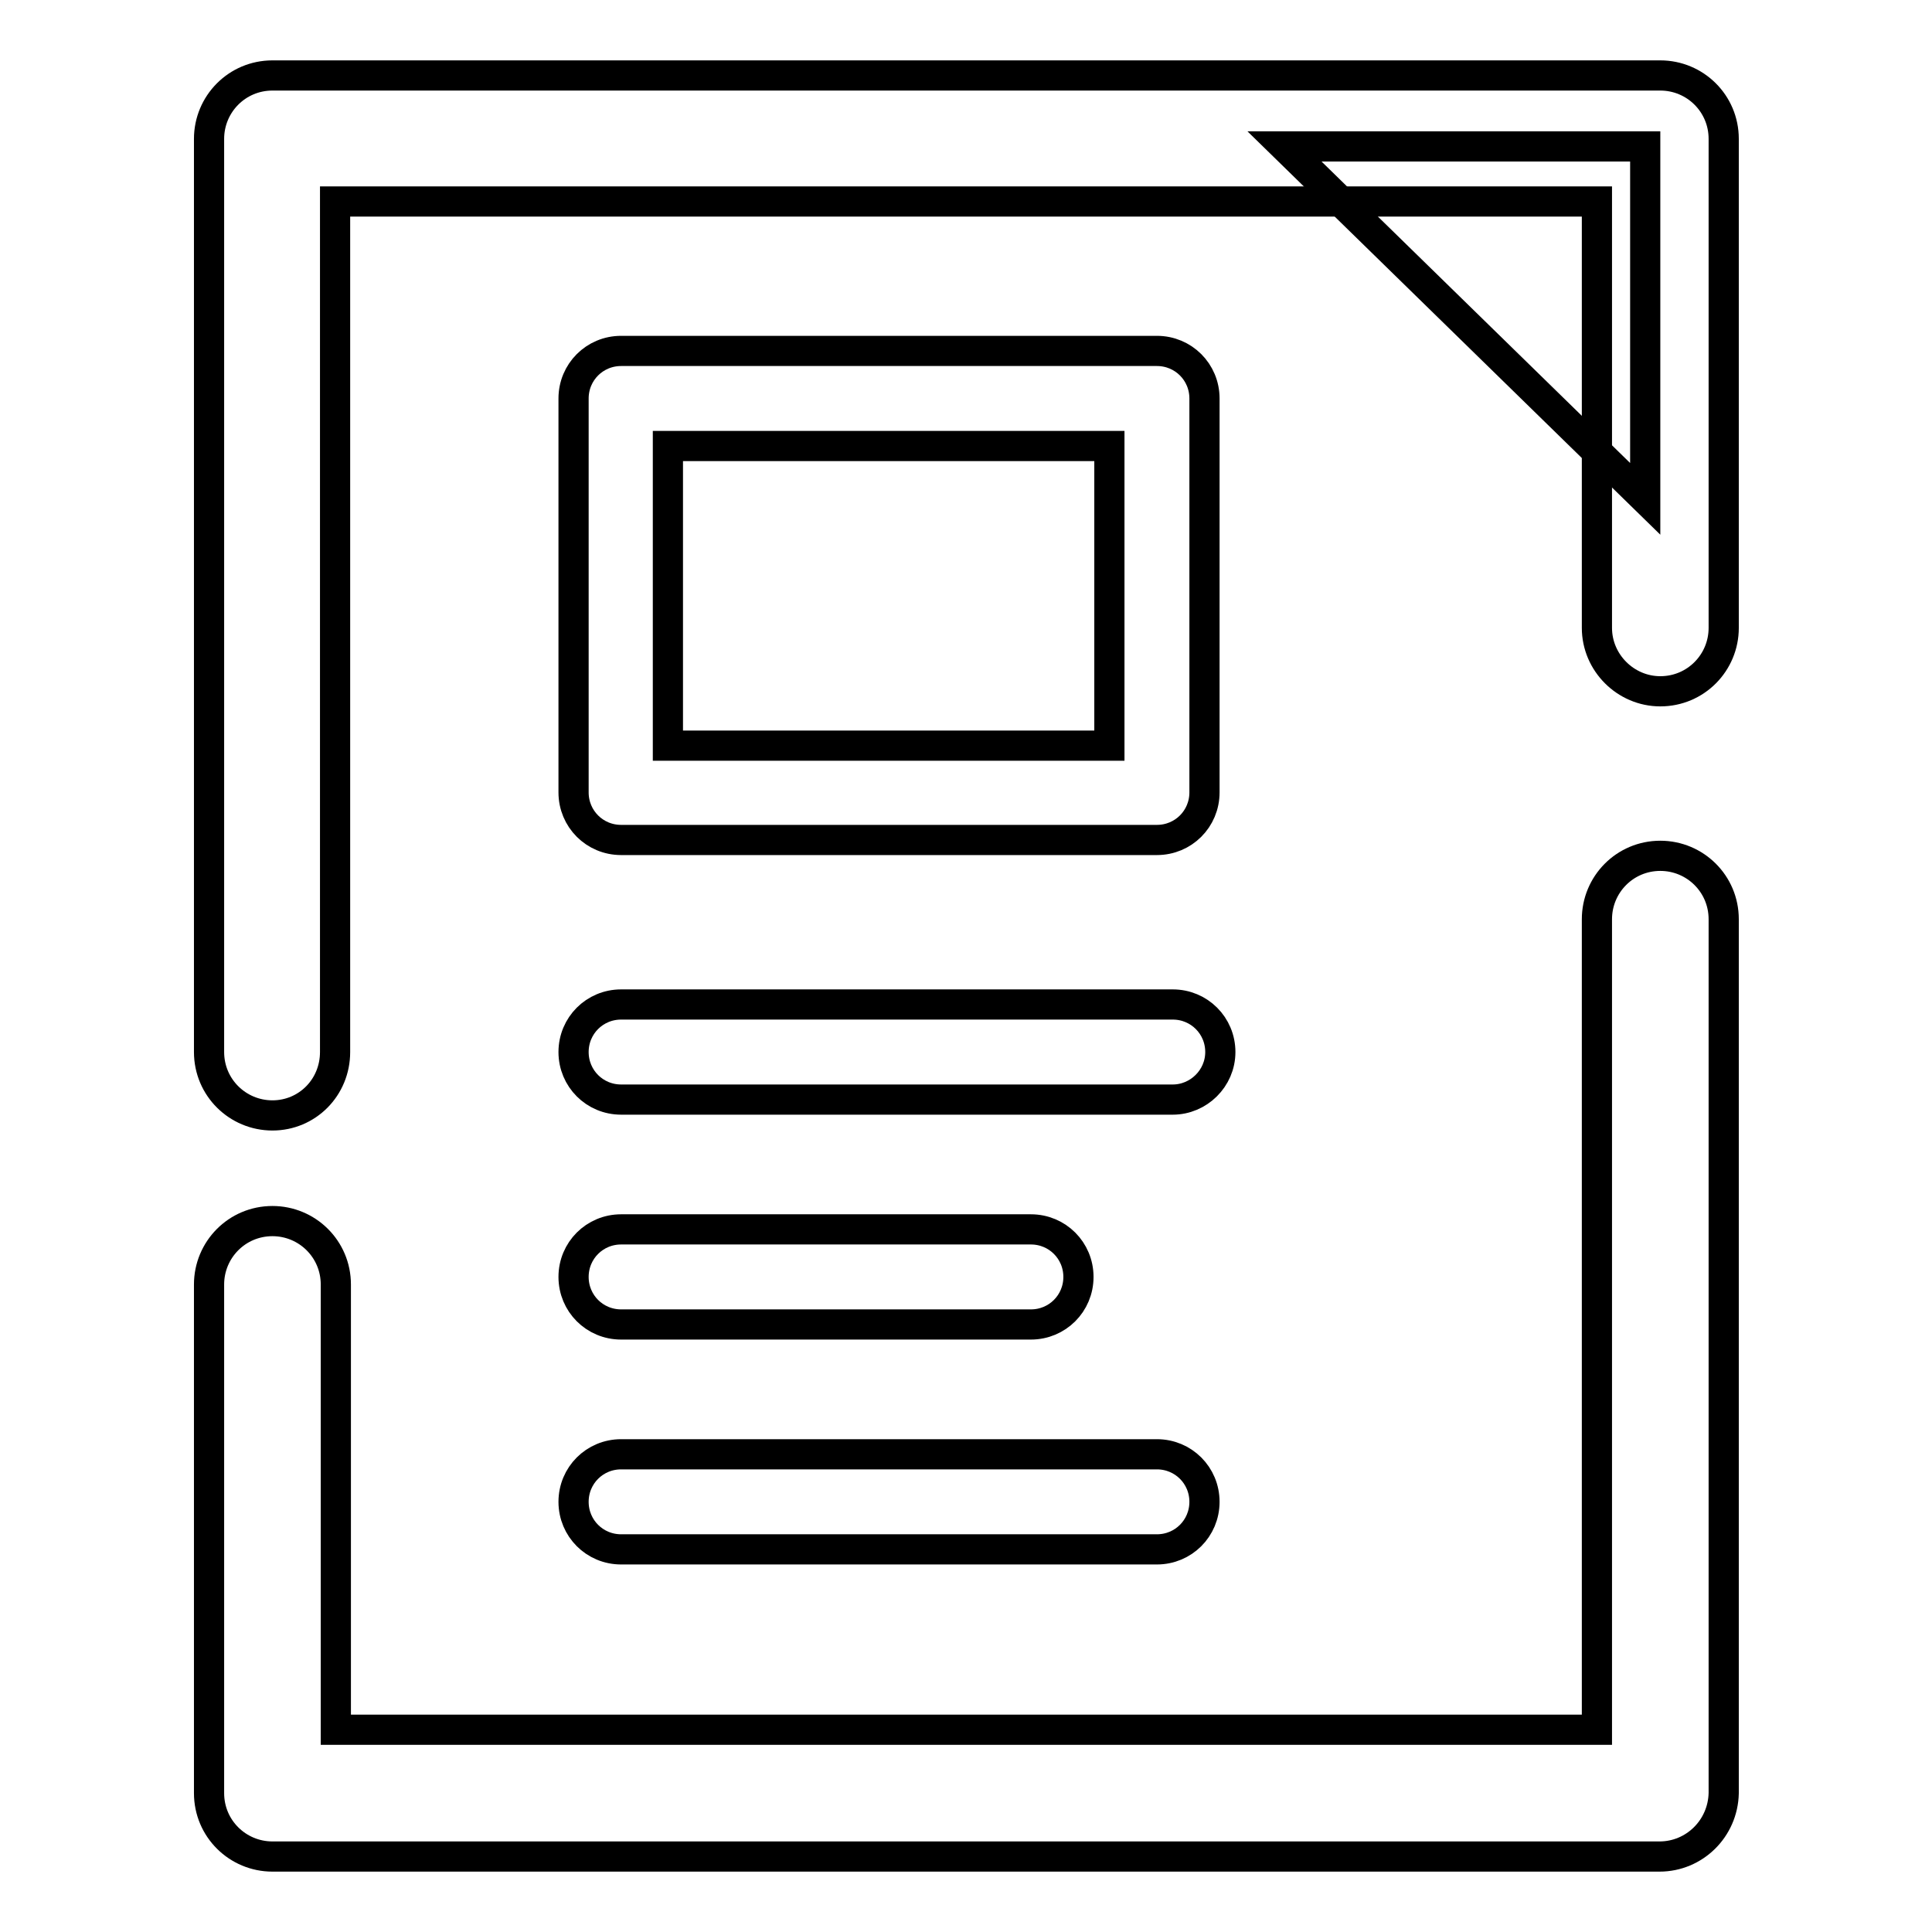
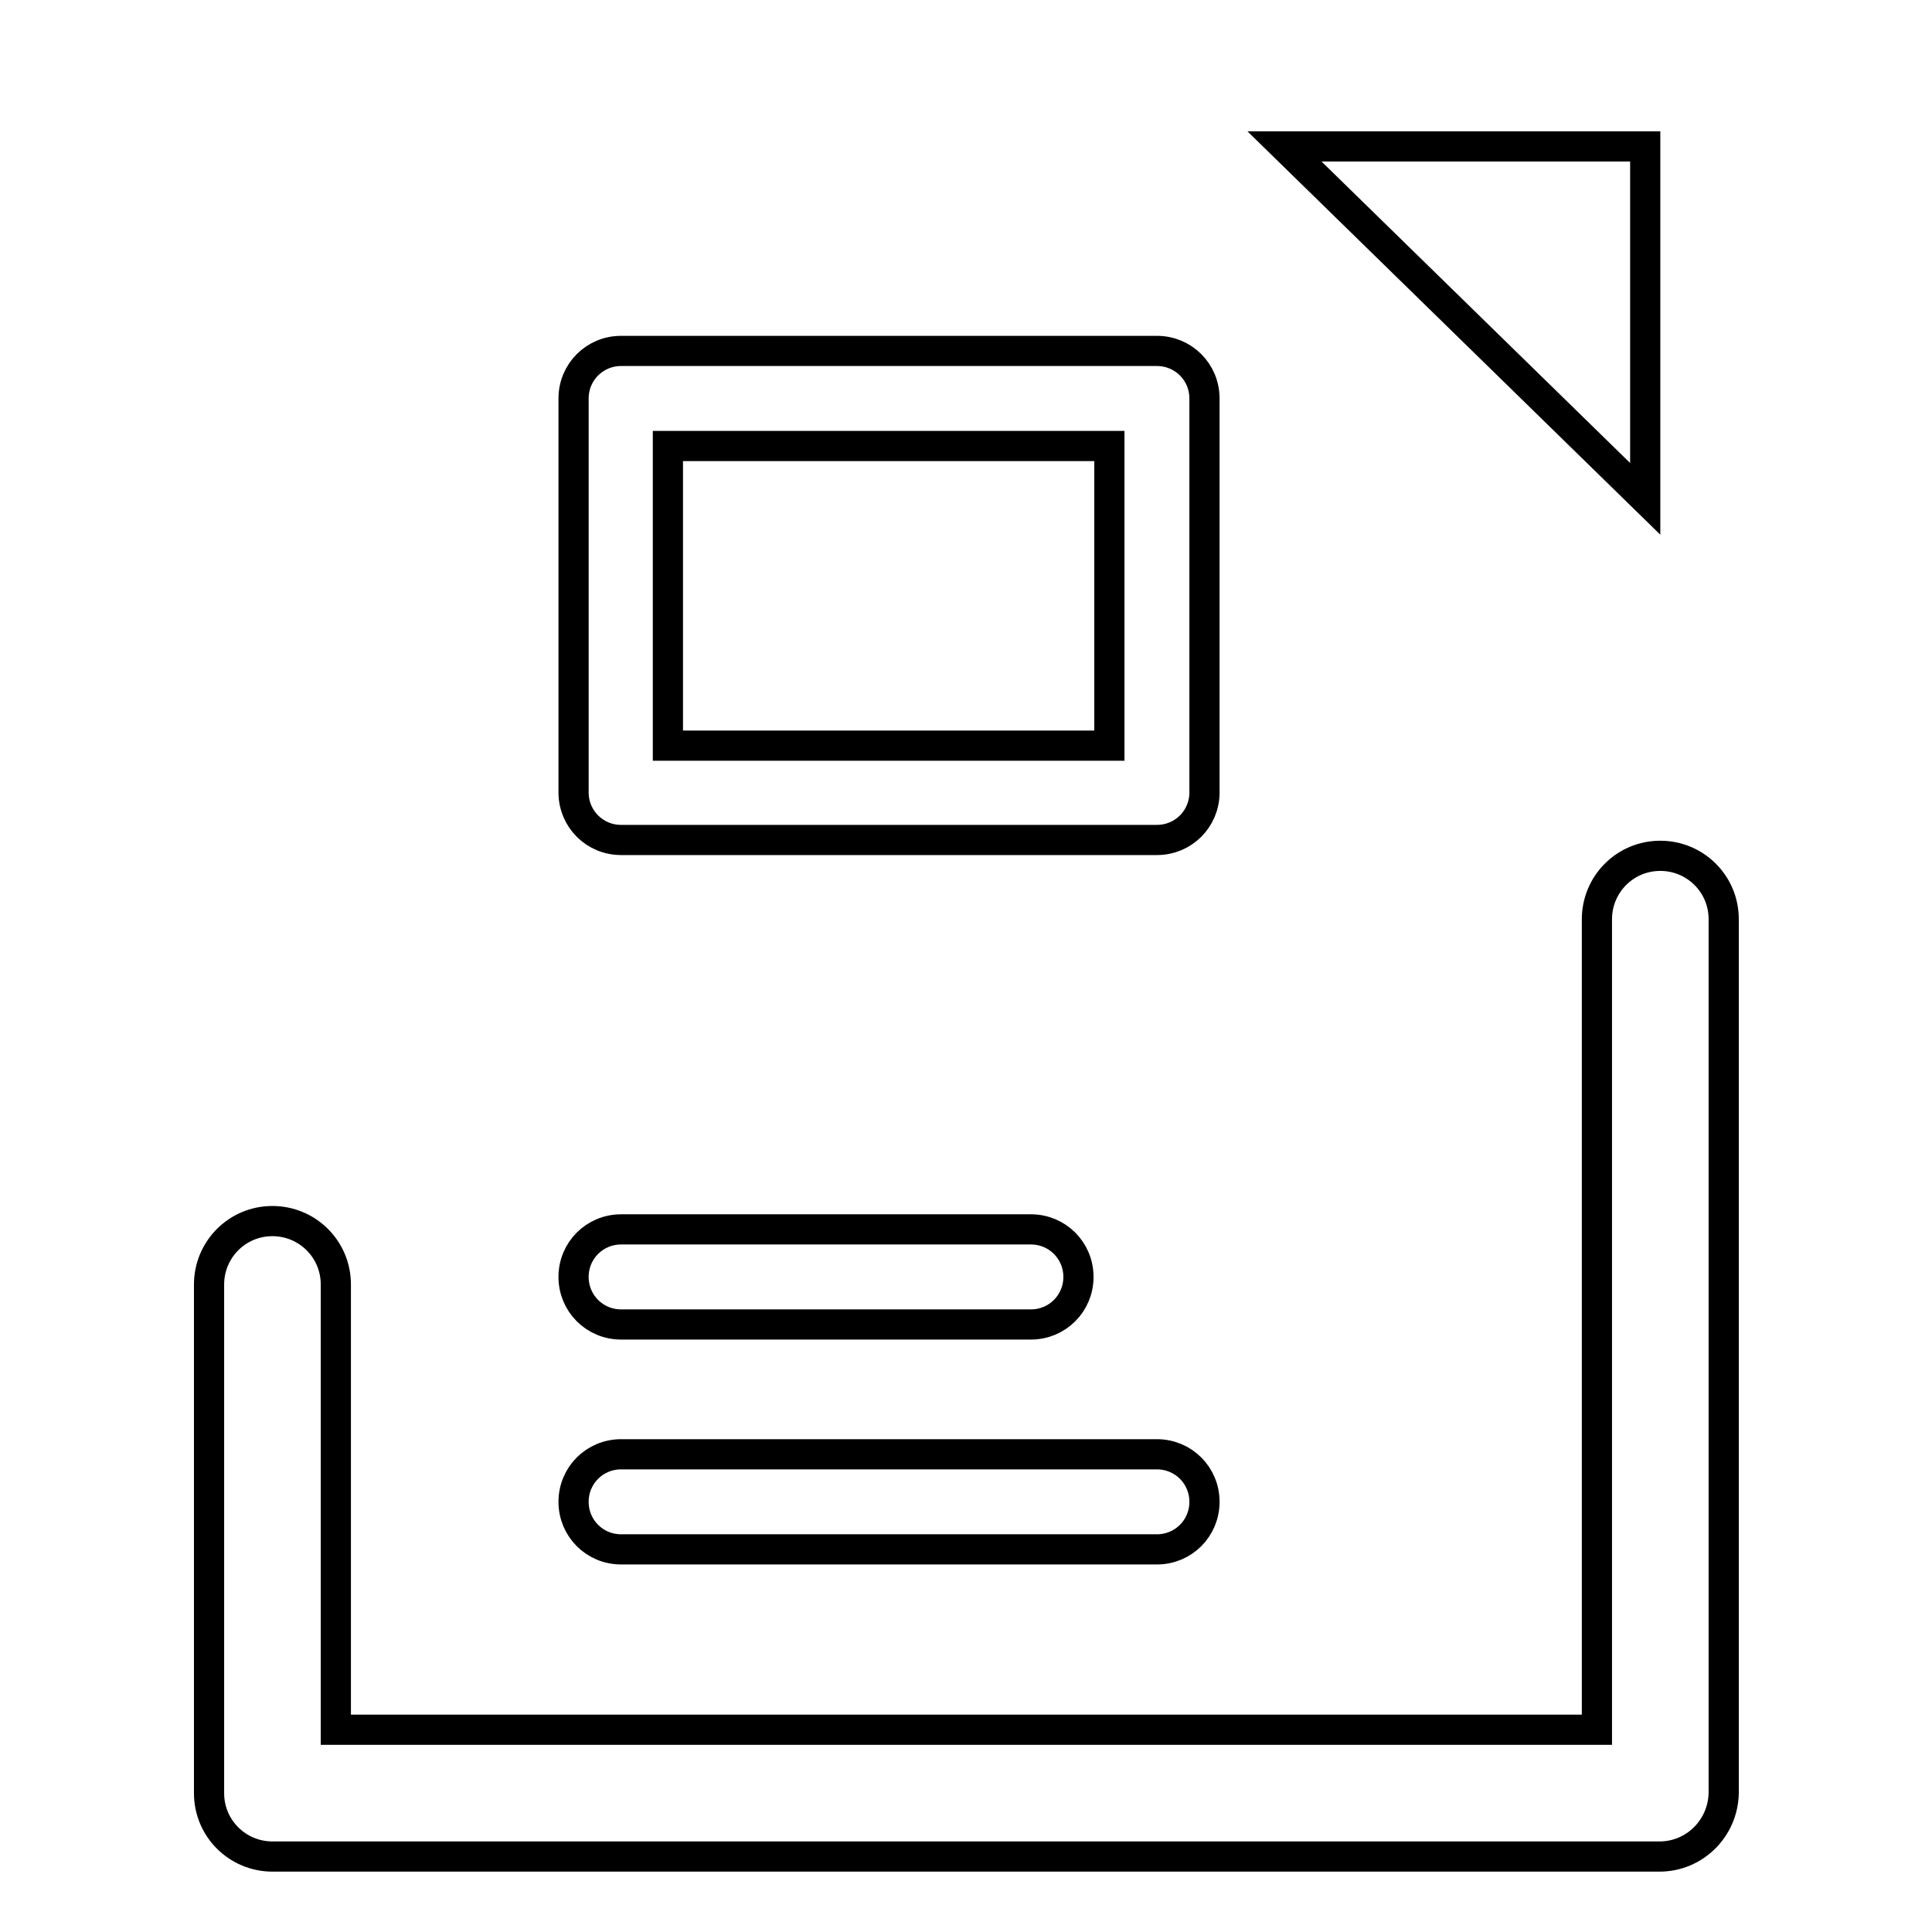
<svg xmlns="http://www.w3.org/2000/svg" version="1.1" x="0px" y="0px" viewBox="0 0 256 256" enable-background="new 0 0 256 256" xml:space="preserve">
  <g>
    <g>
-       <path stroke-width="4" fill-opacity="0" stroke="#000000" d="M36.1,147.8c-4.6,0-8.4-3.7-8.4-8.4V18.4c0-4.6,3.7-8.4,8.4-8.4h183.9c4.6,0,8.4,3.7,8.4,8.4v64.8c0,4.6-3.7,8.4-8.4,8.4c-4.6,0-8.4-3.8-8.4-8.4V26.7H44.4v112.7C44.4,144.1,40.7,147.8,36.1,147.8z" />
      <path stroke-width="4" fill-opacity="0" stroke="#000000" d="M219.9,246H36.1c-4.6,0-8.4-3.7-8.4-8.4v-67.4c0-4.6,3.7-8.4,8.4-8.4c4.6,0,8.4,3.7,8.4,8.4v59h167.1V121.8c0-4.6,3.7-8.4,8.4-8.4c4.6,0,8.4,3.7,8.4,8.4v115.8C228.3,242.3,224.5,246,219.9,246z" />
      <path stroke-width="4" fill-opacity="0" stroke="#000000" d="M170.2,19.4l47.8,46.7V19.4H170.2z" />
-       <path stroke-width="4" fill-opacity="0" stroke="#000000" d="M155.4,145.7H82.3c-3.5,0-6.3-2.8-6.3-6.3c0-3.5,2.8-6.3,6.3-6.3h73.1c3.5,0,6.3,2.8,6.3,6.3C161.7,142.9,158.8,145.7,155.4,145.7z" />
      <path stroke-width="4" fill-opacity="0" stroke="#000000" d="M136.6,175.5H82.3c-3.5,0-6.3-2.8-6.3-6.3s2.8-6.3,6.3-6.3h54.3c3.5,0,6.3,2.8,6.3,6.3S140.1,175.5,136.6,175.5z" />
      <path stroke-width="4" fill-opacity="0" stroke="#000000" d="M153.3,205.3h-71c-3.5,0-6.3-2.8-6.3-6.3s2.8-6.3,6.3-6.3h71c3.5,0,6.3,2.8,6.3,6.3S156.8,205.3,153.3,205.3z" />
      <path stroke-width="4" fill-opacity="0" stroke="#000000" d="M153.3,111.3h-71c-3.5,0-6.3-2.8-6.3-6.3V52.8c0-3.5,2.8-6.3,6.3-6.3h71c3.5,0,6.3,2.8,6.3,6.3v52.2C159.6,108.5,156.8,111.3,153.3,111.3z M88.5,98.8H147V59.1H88.5V98.8z" />
    </g>
  </g>
</svg>